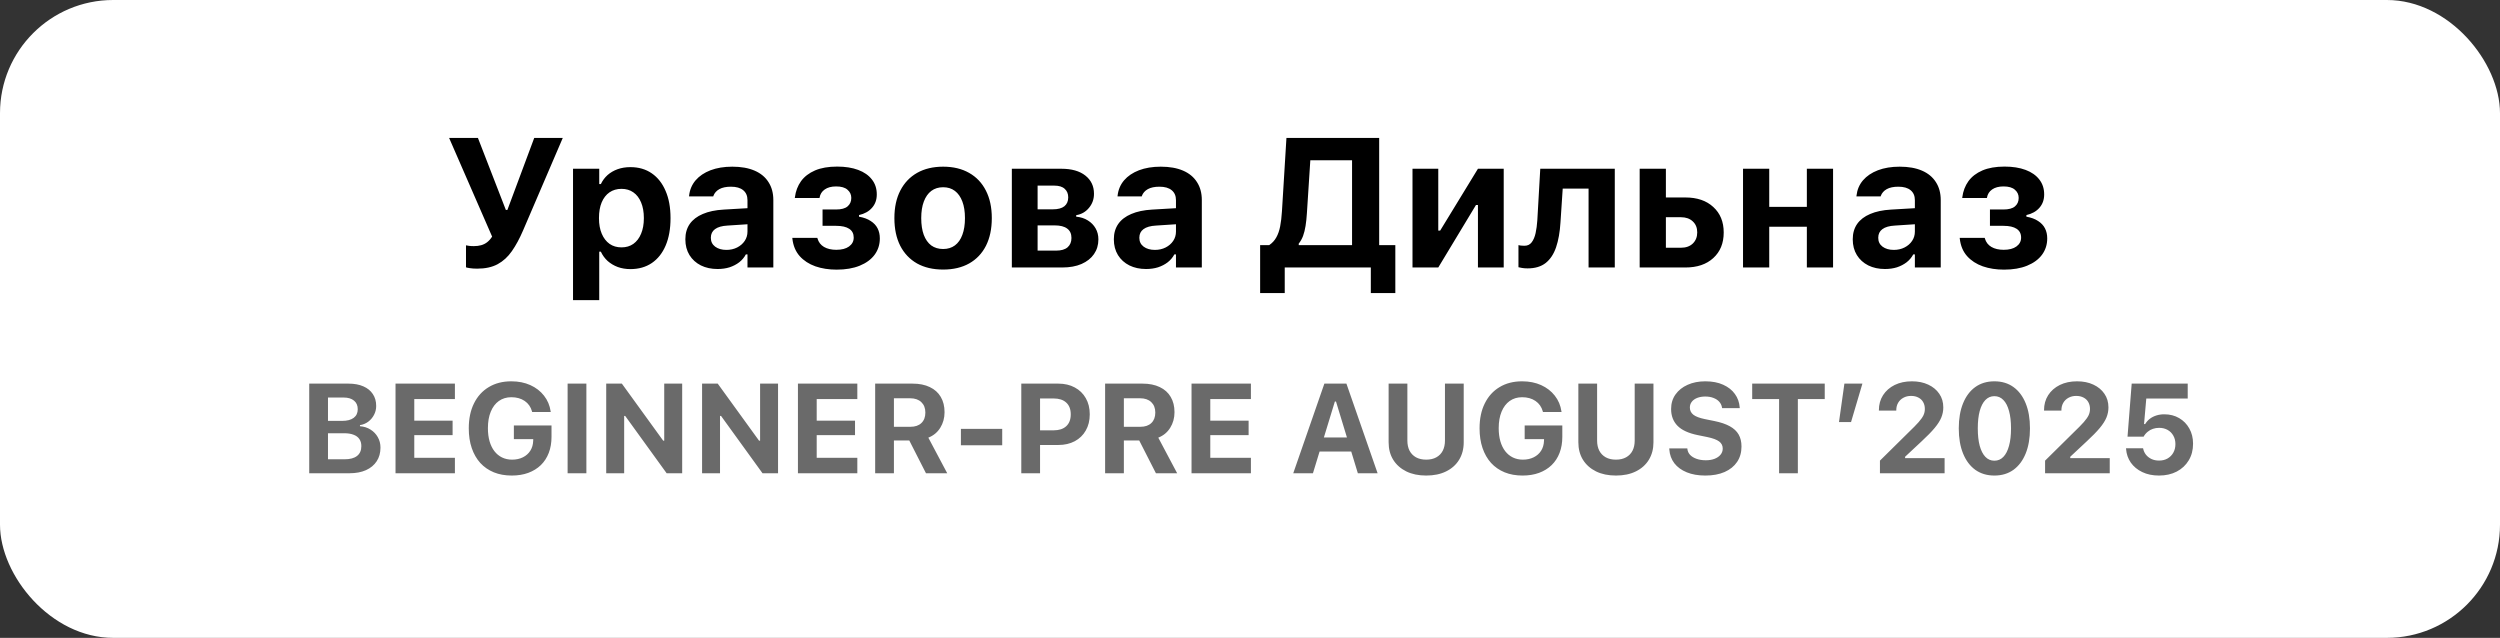
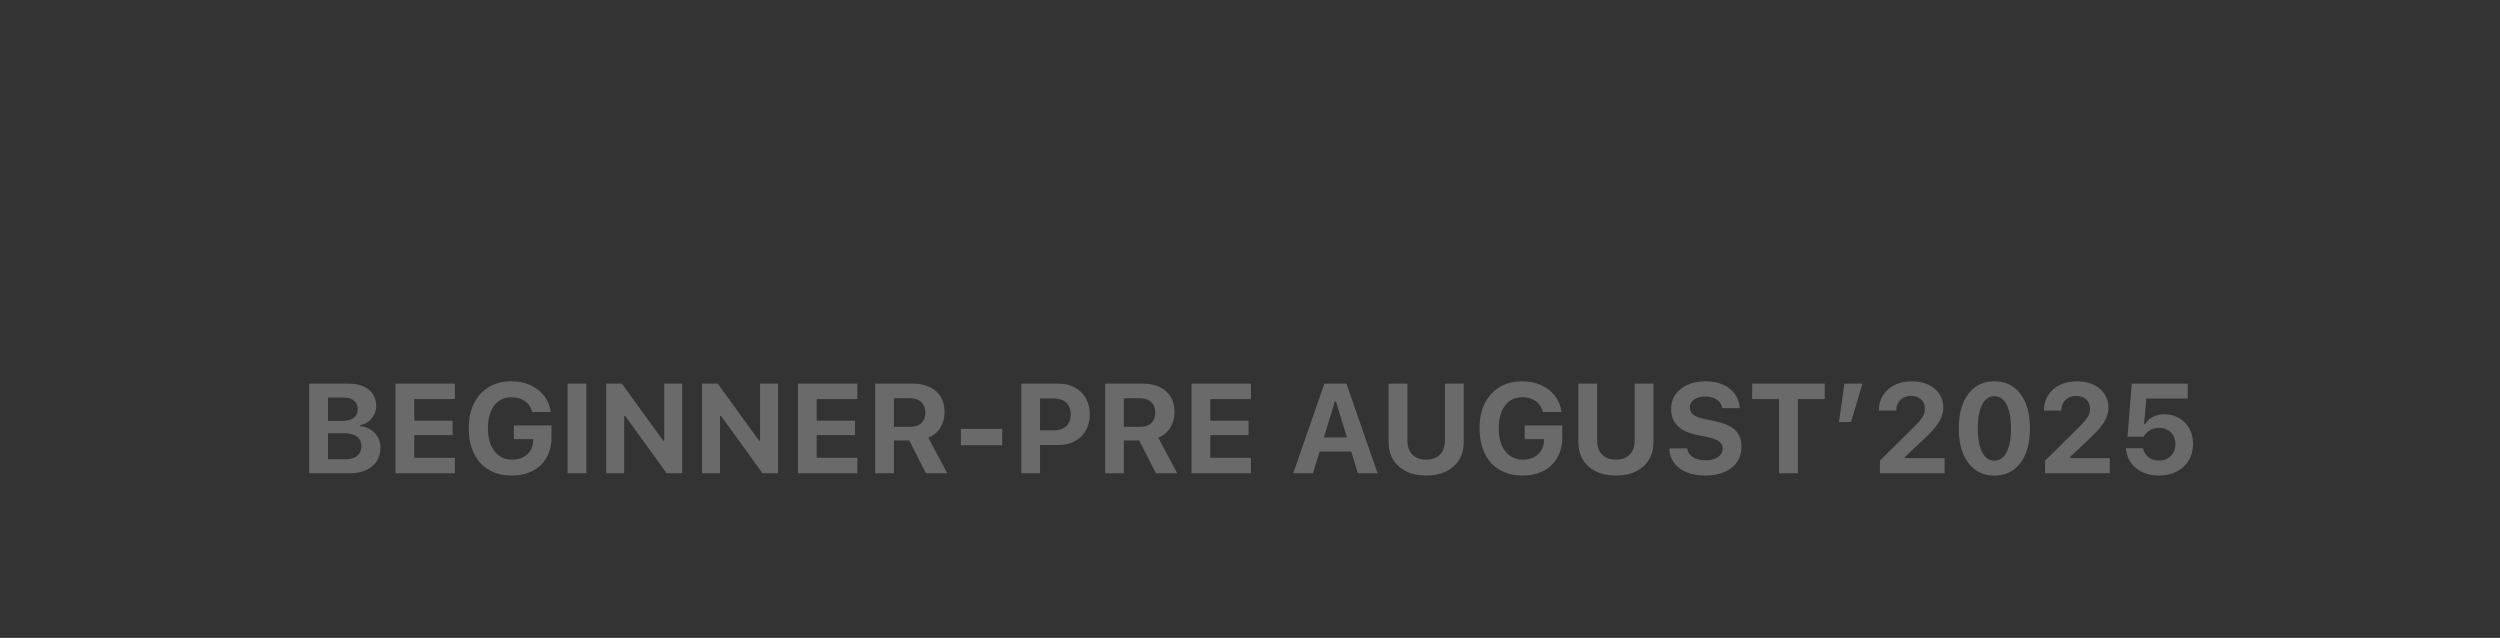
<svg xmlns="http://www.w3.org/2000/svg" width="243" height="62" viewBox="0 0 243 62" fill="none">
  <rect x="0" y="0" width="243" height="62" fill="#333333" stroke="none" />
-   <rect width="243" height="62" rx="11" fill="white" />
-   <path d="M46.377 26.113C46.098 26.113 45.853 26.096 45.644 26.061C45.434 26.026 45.318 26 45.295 25.983V23.845C45.365 23.862 45.464 23.88 45.592 23.897C45.725 23.915 45.882 23.923 46.063 23.923C46.319 23.923 46.551 23.894 46.761 23.836C46.976 23.778 47.171 23.682 47.345 23.548C47.526 23.408 47.689 23.225 47.834 22.998L43.654 13.409H46.455L49.169 20.407H49.318L51.926 13.409H54.701L50.844 22.396C50.507 23.182 50.144 23.854 49.754 24.412C49.37 24.965 48.91 25.386 48.375 25.677C47.84 25.968 47.174 26.113 46.377 26.113ZM55.698 29.176V16.402H58.246V17.894H58.403C58.566 17.55 58.785 17.257 59.058 17.012C59.337 16.768 59.663 16.579 60.035 16.445C60.413 16.311 60.826 16.245 61.274 16.245C62.077 16.245 62.769 16.445 63.351 16.847C63.933 17.248 64.381 17.818 64.695 18.557C65.015 19.29 65.175 20.168 65.175 21.192V21.21C65.175 22.239 65.018 23.123 64.703 23.862C64.389 24.601 63.941 25.168 63.36 25.564C62.778 25.959 62.083 26.157 61.274 26.157C60.838 26.157 60.431 26.09 60.053 25.956C59.68 25.817 59.352 25.622 59.067 25.372C58.787 25.116 58.566 24.813 58.403 24.464H58.246V29.176H55.698ZM60.41 24.045C60.858 24.045 61.242 23.932 61.562 23.705C61.888 23.472 62.138 23.144 62.313 22.719C62.493 22.294 62.583 21.791 62.583 21.21V21.192C62.583 20.605 62.493 20.099 62.313 19.674C62.138 19.249 61.888 18.923 61.562 18.697C61.242 18.47 60.858 18.356 60.41 18.356C59.962 18.356 59.573 18.47 59.241 18.697C58.915 18.923 58.662 19.249 58.482 19.674C58.307 20.093 58.22 20.599 58.22 21.192V21.21C58.22 21.791 58.31 22.294 58.491 22.719C58.671 23.144 58.924 23.472 59.25 23.705C59.576 23.932 59.962 24.045 60.41 24.045ZM69.749 26.148C69.139 26.148 68.598 26.032 68.126 25.799C67.655 25.561 67.286 25.226 67.018 24.796C66.751 24.36 66.617 23.851 66.617 23.269V23.251C66.617 22.675 66.759 22.181 67.044 21.768C67.335 21.355 67.757 21.032 68.31 20.799C68.862 20.561 69.537 20.418 70.334 20.372L73.912 20.163V21.716L70.718 21.925C70.177 21.954 69.77 22.07 69.496 22.274C69.229 22.472 69.095 22.748 69.095 23.103V23.12C69.095 23.481 69.235 23.766 69.514 23.976C69.799 24.185 70.162 24.29 70.605 24.29C70.994 24.29 71.343 24.211 71.652 24.054C71.96 23.897 72.204 23.685 72.385 23.417C72.565 23.15 72.655 22.847 72.655 22.51V19.456C72.655 19.037 72.516 18.714 72.236 18.487C71.963 18.26 71.567 18.147 71.049 18.147C70.584 18.147 70.209 18.225 69.924 18.382C69.639 18.54 69.444 18.761 69.339 19.046L69.331 19.089H66.975L66.983 19.002C67.047 18.438 67.257 17.946 67.612 17.527C67.972 17.108 68.455 16.783 69.06 16.55C69.671 16.317 70.378 16.201 71.18 16.201C72.03 16.201 72.751 16.329 73.344 16.585C73.938 16.841 74.389 17.213 74.697 17.702C75.011 18.185 75.168 18.766 75.168 19.447V26H72.655V24.726H72.498C72.341 25.023 72.126 25.279 71.852 25.494C71.579 25.703 71.265 25.866 70.91 25.983C70.555 26.093 70.168 26.148 69.749 26.148ZM81.322 26.209C80.566 26.209 79.877 26.102 79.254 25.887C78.632 25.666 78.123 25.334 77.727 24.892C77.332 24.444 77.096 23.88 77.02 23.199L77.012 23.12H79.446L79.464 23.19C79.568 23.545 79.778 23.816 80.092 24.002C80.412 24.188 80.81 24.281 81.287 24.281C81.817 24.281 82.23 24.173 82.526 23.958C82.829 23.737 82.98 23.452 82.98 23.103V23.086C82.98 22.713 82.835 22.431 82.544 22.239C82.253 22.047 81.828 21.951 81.27 21.951H79.952V20.363H81.252C81.776 20.363 82.154 20.261 82.387 20.058C82.625 19.854 82.745 19.584 82.745 19.246V19.229C82.745 18.915 82.622 18.653 82.378 18.444C82.139 18.228 81.77 18.121 81.27 18.121C80.81 18.121 80.441 18.22 80.162 18.417C79.888 18.609 79.722 18.871 79.664 19.203L79.656 19.246H77.256L77.265 19.176C77.34 18.583 77.538 18.062 77.858 17.614C78.184 17.167 78.638 16.818 79.219 16.567C79.801 16.317 80.519 16.192 81.375 16.192C82.16 16.192 82.841 16.3 83.416 16.515C83.992 16.73 84.437 17.041 84.751 17.449C85.066 17.85 85.223 18.33 85.223 18.889V18.906C85.223 19.418 85.069 19.848 84.76 20.197C84.458 20.546 84.036 20.782 83.495 20.904V21.061C83.954 21.143 84.333 21.282 84.629 21.48C84.932 21.672 85.156 21.91 85.301 22.196C85.447 22.481 85.519 22.803 85.519 23.164V23.182C85.519 23.775 85.351 24.301 85.013 24.761C84.676 25.215 84.193 25.57 83.565 25.826C82.936 26.081 82.189 26.209 81.322 26.209ZM91.673 26.201C90.69 26.201 89.844 26.003 89.134 25.607C88.43 25.206 87.886 24.633 87.502 23.888C87.124 23.138 86.935 22.245 86.935 21.21V21.192C86.935 20.157 87.127 19.267 87.511 18.522C87.895 17.777 88.439 17.204 89.143 16.803C89.853 16.402 90.696 16.201 91.673 16.201C92.651 16.201 93.491 16.402 94.195 16.803C94.905 17.204 95.449 17.777 95.827 18.522C96.211 19.267 96.403 20.157 96.403 21.192V21.21C96.403 22.245 96.214 23.138 95.836 23.888C95.457 24.633 94.914 25.206 94.204 25.607C93.5 26.003 92.656 26.201 91.673 26.201ZM91.673 24.203C92.121 24.203 92.502 24.086 92.817 23.854C93.136 23.615 93.378 23.272 93.541 22.824C93.709 22.376 93.794 21.838 93.794 21.21V21.192C93.794 20.564 93.709 20.029 93.541 19.587C93.372 19.139 93.131 18.795 92.817 18.557C92.502 18.318 92.121 18.199 91.673 18.199C91.225 18.199 90.842 18.318 90.522 18.557C90.207 18.795 89.966 19.139 89.797 19.587C89.629 20.029 89.544 20.564 89.544 21.192V21.21C89.544 21.838 89.626 22.376 89.789 22.824C89.957 23.272 90.199 23.615 90.513 23.854C90.833 24.086 91.22 24.203 91.673 24.203ZM98.351 26V16.402H103.159C104.16 16.402 104.939 16.623 105.497 17.065C106.056 17.507 106.335 18.095 106.335 18.827V18.845C106.335 19.363 106.172 19.816 105.847 20.206C105.527 20.596 105.114 20.831 104.607 20.913V21.061C105.044 21.102 105.422 21.224 105.742 21.428C106.062 21.625 106.312 21.881 106.492 22.196C106.673 22.51 106.763 22.864 106.763 23.26V23.278C106.763 23.813 106.62 24.287 106.335 24.7C106.056 25.107 105.652 25.427 105.122 25.66C104.599 25.887 103.973 26 103.246 26H98.351ZM100.855 24.36H102.653C103.147 24.36 103.52 24.252 103.77 24.037C104.02 23.816 104.145 23.516 104.145 23.138V23.12C104.145 22.725 104.008 22.425 103.735 22.222C103.461 22.012 103.054 21.908 102.513 21.908H100.855V24.36ZM100.855 20.346H102.339C102.833 20.346 103.206 20.247 103.456 20.049C103.706 19.845 103.831 19.56 103.831 19.194V19.176C103.831 18.833 103.717 18.56 103.491 18.356C103.269 18.147 102.932 18.042 102.478 18.042H100.855V20.346ZM111.399 26.148C110.788 26.148 110.247 26.032 109.776 25.799C109.304 25.561 108.935 25.226 108.667 24.796C108.4 24.36 108.266 23.851 108.266 23.269V23.251C108.266 22.675 108.409 22.181 108.694 21.768C108.984 21.355 109.406 21.032 109.959 20.799C110.511 20.561 111.186 20.418 111.983 20.372L115.561 20.163V21.716L112.367 21.925C111.826 21.954 111.419 22.07 111.145 22.274C110.878 22.472 110.744 22.748 110.744 23.103V23.12C110.744 23.481 110.884 23.766 111.163 23.976C111.448 24.185 111.812 24.29 112.254 24.29C112.643 24.29 112.992 24.211 113.301 24.054C113.609 23.897 113.853 23.685 114.034 23.417C114.214 23.15 114.304 22.847 114.304 22.51V19.456C114.304 19.037 114.165 18.714 113.885 18.487C113.612 18.26 113.216 18.147 112.699 18.147C112.233 18.147 111.858 18.225 111.573 18.382C111.288 18.54 111.093 18.761 110.988 19.046L110.98 19.089H108.624L108.632 19.002C108.696 18.438 108.906 17.946 109.261 17.527C109.621 17.108 110.104 16.783 110.709 16.55C111.32 16.317 112.027 16.201 112.83 16.201C113.679 16.201 114.4 16.329 114.994 16.585C115.587 16.841 116.038 17.213 116.346 17.702C116.66 18.185 116.817 18.766 116.817 19.447V26H114.304V24.726H114.147C113.99 25.023 113.775 25.279 113.501 25.494C113.228 25.703 112.914 25.866 112.559 25.983C112.204 26.093 111.817 26.148 111.399 26.148ZM124.876 28.487H122.485V23.827H123.366C123.663 23.624 123.893 23.373 124.056 23.077C124.224 22.78 124.35 22.422 124.431 22.004C124.512 21.585 124.571 21.093 124.606 20.529L125.042 13.409H134.056V23.827H135.626V28.487H133.244V26H124.876V28.487ZM127.031 20.721C127.002 21.18 126.959 21.593 126.9 21.96C126.842 22.326 126.761 22.652 126.656 22.937C126.551 23.216 126.412 23.464 126.237 23.679V23.827H131.42V15.581H127.363L127.031 20.721ZM137.295 26V16.402H139.8V22.414H141.117L139.372 23.417L143.656 16.402H146.161V26H143.656V19.927H142.347L144.075 18.915L139.8 26H137.295ZM151.678 21.62C151.62 22.562 151.477 23.368 151.25 24.037C151.023 24.7 150.686 25.209 150.238 25.564C149.79 25.913 149.205 26.087 148.484 26.087C148.269 26.087 148.086 26.073 147.934 26.044C147.783 26.02 147.67 25.997 147.594 25.974V23.827C147.646 23.839 147.725 23.854 147.83 23.871C147.934 23.883 148.051 23.888 148.179 23.888C148.475 23.888 148.708 23.778 148.877 23.557C149.051 23.33 149.179 23.03 149.261 22.658C149.342 22.286 149.397 21.873 149.427 21.419L149.714 16.402H156.957V26H154.409V18.33H151.896L151.678 21.62ZM159.376 26V16.402H161.924V19.194H163.826C164.961 19.194 165.862 19.502 166.531 20.119C167.206 20.735 167.544 21.559 167.544 22.588V22.606C167.544 23.641 167.206 24.467 166.531 25.084C165.862 25.695 164.961 26 163.826 26H159.376ZM163.39 21.114H161.924V24.08H163.39C163.873 24.08 164.257 23.944 164.542 23.67C164.827 23.391 164.97 23.033 164.97 22.597V22.579C164.97 22.137 164.824 21.782 164.533 21.515C164.248 21.247 163.867 21.114 163.39 21.114ZM175.626 26V22.038H171.97V26H169.422V16.402H171.97V20.11H175.626V16.402H178.174V26H175.626ZM183.22 26.148C182.609 26.148 182.068 26.032 181.597 25.799C181.126 25.561 180.756 25.226 180.489 24.796C180.221 24.36 180.087 23.851 180.087 23.269V23.251C180.087 22.675 180.23 22.181 180.515 21.768C180.806 21.355 181.228 21.032 181.78 20.799C182.333 20.561 183.008 20.418 183.805 20.372L187.382 20.163V21.716L184.189 21.925C183.648 21.954 183.24 22.07 182.967 22.274C182.699 22.472 182.566 22.748 182.566 23.103V23.12C182.566 23.481 182.705 23.766 182.984 23.976C183.269 24.185 183.633 24.29 184.075 24.29C184.465 24.29 184.814 24.211 185.122 24.054C185.431 23.897 185.675 23.685 185.855 23.417C186.036 23.15 186.126 22.847 186.126 22.51V19.456C186.126 19.037 185.986 18.714 185.707 18.487C185.433 18.26 185.038 18.147 184.52 18.147C184.055 18.147 183.68 18.225 183.395 18.382C183.11 18.54 182.915 18.761 182.81 19.046L182.801 19.089H180.445L180.454 19.002C180.518 18.438 180.727 17.946 181.082 17.527C181.443 17.108 181.926 16.783 182.531 16.55C183.141 16.317 183.848 16.201 184.651 16.201C185.5 16.201 186.222 16.329 186.815 16.585C187.408 16.841 187.859 17.213 188.168 17.702C188.482 18.185 188.639 18.766 188.639 19.447V26H186.126V24.726H185.969C185.812 25.023 185.596 25.279 185.323 25.494C185.05 25.703 184.735 25.866 184.381 25.983C184.026 26.093 183.639 26.148 183.22 26.148ZM194.793 26.209C194.037 26.209 193.347 26.102 192.725 25.887C192.102 25.666 191.593 25.334 191.198 24.892C190.802 24.444 190.567 23.88 190.491 23.199L190.482 23.12H192.917L192.934 23.19C193.039 23.545 193.248 23.816 193.563 24.002C193.882 24.188 194.281 24.281 194.758 24.281C195.287 24.281 195.7 24.173 195.997 23.958C196.299 23.737 196.451 23.452 196.451 23.103V23.086C196.451 22.713 196.305 22.431 196.014 22.239C195.724 22.047 195.299 21.951 194.74 21.951H193.423V20.363H194.723C195.247 20.363 195.625 20.261 195.857 20.058C196.096 19.854 196.215 19.584 196.215 19.246V19.229C196.215 18.915 196.093 18.653 195.849 18.444C195.61 18.228 195.241 18.121 194.74 18.121C194.281 18.121 193.912 18.22 193.632 18.417C193.359 18.609 193.193 18.871 193.135 19.203L193.126 19.246H190.727L190.735 19.176C190.811 18.583 191.009 18.062 191.329 17.614C191.654 17.167 192.108 16.818 192.69 16.567C193.272 16.317 193.99 16.192 194.845 16.192C195.631 16.192 196.311 16.3 196.887 16.515C197.463 16.73 197.908 17.041 198.222 17.449C198.536 17.85 198.693 18.33 198.693 18.889V18.906C198.693 19.418 198.539 19.848 198.231 20.197C197.928 20.546 197.507 20.782 196.966 20.904V21.061C197.425 21.143 197.803 21.282 198.1 21.48C198.402 21.672 198.626 21.91 198.772 22.196C198.917 22.481 198.99 22.803 198.99 23.164V23.182C198.99 23.775 198.821 24.301 198.484 24.761C198.146 25.215 197.664 25.57 197.035 25.826C196.407 26.081 195.66 26.209 194.793 26.209Z" fill="black" />
  <path d="M30.968 46V44.642H33.504C34.031 44.642 34.432 44.533 34.706 44.316C34.983 44.098 35.122 43.782 35.122 43.368V43.355C35.122 43.086 35.058 42.858 34.929 42.673C34.804 42.488 34.617 42.349 34.367 42.257C34.122 42.16 33.82 42.112 33.462 42.112H30.968V40.91H33.251C33.742 40.91 34.118 40.812 34.38 40.614C34.641 40.417 34.772 40.139 34.772 39.781V39.769C34.772 39.415 34.651 39.139 34.41 38.942C34.172 38.741 33.836 38.64 33.401 38.64H30.968V37.288H33.866C34.434 37.288 34.917 37.376 35.316 37.553C35.718 37.726 36.026 37.976 36.239 38.302C36.457 38.624 36.565 39.008 36.565 39.455V39.467C36.565 39.773 36.495 40.059 36.354 40.325C36.217 40.59 36.03 40.812 35.792 40.989C35.555 41.166 35.287 41.276 34.989 41.321V41.429C35.376 41.458 35.718 41.566 36.016 41.755C36.318 41.945 36.553 42.19 36.722 42.492C36.895 42.794 36.982 43.13 36.982 43.5V43.513C36.982 44.02 36.859 44.46 36.614 44.835C36.372 45.205 36.026 45.493 35.575 45.698C35.128 45.899 34.593 46 33.969 46H30.968ZM30.057 46V37.288H31.88V46H30.057ZM38.445 46V37.288H44.217V38.791H40.268V40.892H43.993V42.293H40.268V44.497H44.217V46H38.445ZM49.743 46.223C49.095 46.223 48.513 46.119 47.998 45.909C47.483 45.696 47.044 45.392 46.682 44.998C46.324 44.599 46.048 44.118 45.855 43.555C45.661 42.987 45.565 42.349 45.565 41.641V41.629C45.565 40.695 45.734 39.888 46.072 39.208C46.41 38.523 46.889 37.996 47.509 37.626C48.129 37.251 48.859 37.064 49.701 37.064C50.389 37.064 51.005 37.187 51.548 37.432C52.092 37.678 52.534 38.02 52.877 38.459C53.223 38.898 53.438 39.407 53.523 39.986L53.535 40.047H51.723L51.711 39.986C51.59 39.552 51.353 39.214 50.999 38.972C50.645 38.731 50.212 38.61 49.701 38.61C49.234 38.61 48.829 38.733 48.487 38.978C48.149 39.22 47.887 39.566 47.702 40.017C47.517 40.463 47.425 40.995 47.425 41.611V41.623C47.425 42.094 47.479 42.518 47.587 42.897C47.696 43.271 47.853 43.591 48.058 43.857C48.264 44.122 48.511 44.325 48.801 44.466C49.091 44.607 49.415 44.678 49.773 44.678C50.172 44.678 50.524 44.601 50.83 44.448C51.136 44.295 51.375 44.082 51.548 43.808C51.721 43.535 51.814 43.215 51.826 42.848L51.832 42.685H49.948V41.357H53.607V42.462C53.607 43.038 53.519 43.557 53.341 44.02C53.164 44.483 52.907 44.879 52.569 45.209C52.23 45.535 51.822 45.787 51.343 45.964C50.868 46.137 50.335 46.223 49.743 46.223ZM55.172 46V37.288H56.996V46H55.172ZM58.924 46V37.288H60.445L64.931 43.482L63.657 42.836H64.563V37.288H66.308V46H64.798L60.3 39.781L61.58 40.427H60.669V46H58.924ZM68.242 46V37.288H69.763L74.249 43.482L72.975 42.836H73.881V37.288H75.626V46H74.116L69.618 39.781L70.898 40.427H69.986V46H68.242ZM77.559 46V37.288H83.332V38.791H79.383V40.892H83.108V42.293H79.383V44.497H83.332V46H77.559ZM85.066 46V37.288H88.695C89.355 37.288 89.916 37.4 90.379 37.626C90.846 37.847 91.2 38.165 91.442 38.58C91.687 38.994 91.81 39.487 91.81 40.059V40.071C91.81 40.63 91.671 41.134 91.394 41.58C91.12 42.023 90.733 42.343 90.234 42.54L92.07 46H90.005L88.381 42.812C88.369 42.812 88.355 42.812 88.338 42.812C88.322 42.812 88.308 42.812 88.296 42.812H86.889V46H85.066ZM86.889 41.484H88.495C88.95 41.484 89.305 41.363 89.558 41.121C89.816 40.876 89.945 40.538 89.945 40.107V40.095C89.945 39.672 89.814 39.336 89.552 39.087C89.29 38.837 88.93 38.712 88.471 38.712H86.889V41.484ZM93.4 43.277V41.689H97.415V43.277H93.4ZM100.182 43.253V41.828H102.416C102.939 41.828 103.346 41.695 103.635 41.429C103.929 41.16 104.076 40.777 104.076 40.282V40.27C104.076 39.775 103.929 39.395 103.635 39.129C103.346 38.863 102.939 38.731 102.416 38.731H100.182V37.288H102.863C103.474 37.288 104.01 37.412 104.469 37.662C104.927 37.907 105.284 38.254 105.537 38.7C105.795 39.147 105.924 39.668 105.924 40.264V40.276C105.924 40.876 105.795 41.399 105.537 41.846C105.284 42.293 104.927 42.639 104.469 42.885C104.01 43.13 103.474 43.253 102.863 43.253H100.182ZM99.27 46V37.288H101.093V46H99.27ZM107.417 46V37.288H111.045C111.705 37.288 112.267 37.4 112.73 37.626C113.197 37.847 113.551 38.165 113.792 38.58C114.038 38.994 114.161 39.487 114.161 40.059V40.071C114.161 40.63 114.022 41.134 113.744 41.58C113.47 42.023 113.084 42.343 112.585 42.54L114.42 46H112.356L110.731 42.812C110.719 42.812 110.705 42.812 110.689 42.812C110.673 42.812 110.659 42.812 110.647 42.812H109.24V46H107.417ZM109.24 41.484H110.846C111.301 41.484 111.655 41.363 111.909 41.121C112.166 40.876 112.295 40.538 112.295 40.107V40.095C112.295 39.672 112.164 39.336 111.903 39.087C111.641 38.837 111.281 38.712 110.822 38.712H109.24V41.484ZM115.817 46V37.288H121.589V38.791H117.64V40.892H121.365V42.293H117.64V44.497H121.589V46H115.817ZM125.704 46L128.729 37.288H130.281V39.026H129.749L127.618 46H125.704ZM127.322 43.887L127.769 42.522H131.796L132.243 43.887H127.322ZM131.983 46L129.858 39.026V37.288H130.872L133.903 46H131.983ZM138.626 46.223C137.882 46.223 137.236 46.089 136.688 45.819C136.145 45.549 135.722 45.173 135.42 44.69C135.122 44.207 134.974 43.641 134.974 42.993V37.288H136.797V42.83C136.797 43.205 136.867 43.531 137.008 43.808C137.153 44.082 137.36 44.295 137.63 44.448C137.904 44.601 138.236 44.678 138.626 44.678C139.017 44.678 139.347 44.601 139.617 44.448C139.89 44.295 140.098 44.082 140.238 43.808C140.379 43.531 140.45 43.205 140.45 42.83V37.288H142.273V42.993C142.273 43.637 142.124 44.203 141.826 44.69C141.532 45.173 141.112 45.549 140.564 45.819C140.021 46.089 139.375 46.223 138.626 46.223ZM147.993 46.223C147.344 46.223 146.763 46.119 146.248 45.909C145.732 45.696 145.294 45.392 144.931 44.998C144.573 44.599 144.297 44.118 144.104 43.555C143.911 42.987 143.814 42.349 143.814 41.641V41.629C143.814 40.695 143.983 39.888 144.322 39.208C144.66 38.523 145.139 37.996 145.759 37.626C146.378 37.251 147.109 37.064 147.95 37.064C148.639 37.064 149.254 37.187 149.798 37.432C150.341 37.678 150.784 38.02 151.126 38.459C151.472 38.898 151.688 39.407 151.772 39.986L151.784 40.047H149.973L149.961 39.986C149.84 39.552 149.603 39.214 149.248 38.972C148.894 38.731 148.461 38.61 147.95 38.61C147.483 38.61 147.079 38.733 146.737 38.978C146.399 39.22 146.137 39.566 145.952 40.017C145.767 40.463 145.674 40.995 145.674 41.611V41.623C145.674 42.094 145.728 42.518 145.837 42.897C145.946 43.271 146.103 43.591 146.308 43.857C146.513 44.122 146.761 44.325 147.051 44.466C147.34 44.607 147.664 44.678 148.023 44.678C148.421 44.678 148.773 44.601 149.079 44.448C149.385 44.295 149.625 44.082 149.798 43.808C149.971 43.535 150.063 43.215 150.076 42.848L150.082 42.685H148.198V41.357H151.857V42.462C151.857 43.038 151.768 43.557 151.591 44.02C151.414 44.483 151.156 44.879 150.818 45.209C150.48 45.535 150.072 45.787 149.593 45.964C149.118 46.137 148.584 46.223 147.993 46.223ZM157.069 46.223C156.324 46.223 155.678 46.089 155.131 45.819C154.587 45.549 154.165 45.173 153.863 44.69C153.565 44.207 153.416 43.641 153.416 42.993V37.288H155.239V42.83C155.239 43.205 155.31 43.531 155.451 43.808C155.596 44.082 155.803 44.295 156.073 44.448C156.346 44.601 156.678 44.678 157.069 44.678C157.459 44.678 157.789 44.601 158.059 44.448C158.333 44.295 158.54 44.082 158.681 43.808C158.822 43.531 158.892 43.205 158.892 42.83V37.288H160.716V42.993C160.716 43.637 160.567 44.203 160.269 44.69C159.975 45.173 159.554 45.549 159.007 45.819C158.464 46.089 157.818 46.223 157.069 46.223ZM165.759 46.223C165.067 46.223 164.465 46.119 163.954 45.909C163.442 45.7 163.04 45.406 162.746 45.028C162.456 44.645 162.293 44.197 162.257 43.681L162.251 43.585H164.008L164.014 43.645C164.038 43.863 164.127 44.054 164.28 44.219C164.437 44.38 164.646 44.507 164.908 44.599C165.169 44.692 165.469 44.738 165.807 44.738C166.133 44.738 166.419 44.69 166.665 44.593C166.91 44.497 167.101 44.364 167.238 44.195C167.379 44.022 167.449 43.824 167.449 43.603V43.597C167.449 43.311 167.333 43.082 167.099 42.909C166.87 42.736 166.483 42.593 165.94 42.48L165.022 42.293C164.117 42.108 163.458 41.804 163.048 41.381C162.637 40.959 162.432 40.417 162.432 39.757V39.751C162.432 39.212 162.575 38.741 162.861 38.338C163.147 37.936 163.539 37.624 164.038 37.402C164.537 37.177 165.109 37.064 165.753 37.064C166.429 37.064 167.009 37.175 167.492 37.396C167.979 37.614 168.359 37.913 168.633 38.296C168.907 38.674 169.062 39.107 169.098 39.594L169.104 39.672H167.389L167.377 39.6C167.341 39.391 167.252 39.208 167.111 39.051C166.974 38.894 166.789 38.771 166.556 38.682C166.326 38.59 166.059 38.543 165.753 38.543C165.455 38.543 165.193 38.588 164.968 38.676C164.743 38.765 164.567 38.89 164.443 39.051C164.318 39.208 164.255 39.395 164.255 39.612V39.618C164.255 39.9 164.368 40.131 164.594 40.312C164.823 40.49 165.193 40.63 165.705 40.735L166.628 40.922C167.244 41.047 167.745 41.216 168.132 41.429C168.522 41.643 168.81 41.91 168.995 42.233C169.18 42.554 169.273 42.943 169.273 43.398V43.404C169.273 43.979 169.13 44.478 168.844 44.901C168.562 45.32 168.158 45.646 167.631 45.879C167.107 46.109 166.483 46.223 165.759 46.223ZM172.927 46V38.791H170.313V37.288H177.365V38.791H174.751V46H172.927ZM178.749 41.025L179.275 37.288H181.026L179.921 41.025H178.749ZM182.73 46V44.774L185.537 42.003C185.948 41.609 186.266 41.285 186.491 41.031C186.717 40.773 186.874 40.55 186.962 40.361C187.051 40.168 187.095 39.968 187.095 39.763V39.745C187.095 39.495 187.041 39.276 186.932 39.087C186.828 38.898 186.675 38.751 186.473 38.646C186.272 38.537 186.033 38.483 185.755 38.483C185.473 38.483 185.223 38.543 185.006 38.664C184.789 38.781 184.62 38.944 184.499 39.153C184.378 39.358 184.318 39.6 184.318 39.878V39.908H182.633L182.627 39.878C182.627 39.322 182.762 38.833 183.032 38.411C183.306 37.988 183.682 37.658 184.161 37.42C184.644 37.183 185.203 37.064 185.839 37.064C186.439 37.064 186.966 37.171 187.421 37.384C187.88 37.597 188.238 37.893 188.496 38.272C188.758 38.65 188.888 39.091 188.888 39.594V39.612C188.888 39.942 188.824 40.266 188.695 40.584C188.566 40.898 188.349 41.238 188.043 41.605C187.737 41.971 187.319 42.4 186.787 42.891L184.686 44.853L185.175 44.056V44.853L184.686 44.533H189.015V46H182.73ZM193.853 46.223C193.137 46.223 192.519 46.038 191.999 45.668C191.484 45.294 191.088 44.764 190.81 44.08C190.532 43.396 190.393 42.585 190.393 41.647V41.635C190.393 40.693 190.532 39.882 190.81 39.202C191.088 38.517 191.484 37.99 191.999 37.62C192.519 37.249 193.137 37.064 193.853 37.064C194.574 37.064 195.191 37.249 195.707 37.62C196.222 37.99 196.618 38.517 196.896 39.202C197.174 39.882 197.313 40.693 197.313 41.635V41.647C197.313 42.585 197.174 43.396 196.896 44.08C196.618 44.764 196.222 45.294 195.707 45.668C195.191 46.038 194.574 46.223 193.853 46.223ZM193.853 44.78C194.199 44.78 194.491 44.656 194.729 44.406C194.97 44.157 195.153 43.798 195.278 43.331C195.407 42.864 195.471 42.303 195.471 41.647V41.635C195.471 40.975 195.407 40.413 195.278 39.95C195.153 39.483 194.97 39.127 194.729 38.882C194.491 38.632 194.199 38.507 193.853 38.507C193.511 38.507 193.219 38.632 192.978 38.882C192.74 39.127 192.557 39.483 192.428 39.95C192.303 40.413 192.241 40.975 192.241 41.635V41.647C192.241 42.303 192.303 42.864 192.428 43.331C192.557 43.798 192.74 44.157 192.978 44.406C193.219 44.656 193.511 44.78 193.853 44.78ZM198.782 46V44.774L201.589 42.003C202 41.609 202.318 41.285 202.543 41.031C202.768 40.773 202.925 40.55 203.014 40.361C203.103 40.168 203.147 39.968 203.147 39.763V39.745C203.147 39.495 203.092 39.276 202.984 39.087C202.879 38.898 202.726 38.751 202.525 38.646C202.324 38.537 202.084 38.483 201.806 38.483C201.525 38.483 201.275 38.543 201.058 38.664C200.84 38.781 200.671 38.944 200.551 39.153C200.43 39.358 200.369 39.6 200.369 39.878V39.908H198.685L198.679 39.878C198.679 39.322 198.814 38.833 199.083 38.411C199.357 37.988 199.733 37.658 200.212 37.42C200.696 37.183 201.255 37.064 201.891 37.064C202.491 37.064 203.018 37.171 203.473 37.384C203.932 37.597 204.29 37.893 204.548 38.272C204.809 38.65 204.94 39.091 204.94 39.594V39.612C204.94 39.942 204.876 40.266 204.747 40.584C204.618 40.898 204.401 41.238 204.095 41.605C203.789 41.971 203.37 42.4 202.839 42.891L200.738 44.853L201.227 44.056V44.853L200.738 44.533H205.067V46H198.782ZM209.856 46.223C209.237 46.223 208.693 46.111 208.226 45.885C207.759 45.66 207.389 45.354 207.115 44.968C206.846 44.577 206.693 44.14 206.656 43.657L206.65 43.573H208.305L208.317 43.615C208.361 43.828 208.452 44.024 208.588 44.201C208.729 44.374 208.908 44.513 209.126 44.617C209.343 44.718 209.589 44.768 209.862 44.768C210.176 44.768 210.452 44.7 210.69 44.563C210.927 44.426 211.112 44.239 211.245 44.002C211.382 43.76 211.45 43.484 211.45 43.174V43.162C211.45 42.852 211.382 42.579 211.245 42.341C211.112 42.104 210.927 41.919 210.69 41.786C210.452 41.653 210.178 41.586 209.868 41.586C209.651 41.586 209.45 41.619 209.265 41.683C209.08 41.743 208.913 41.836 208.764 41.961C208.683 42.025 208.607 42.1 208.534 42.184C208.466 42.265 208.407 42.351 208.359 42.444H206.795L207.2 37.288H212.646V38.737H208.619L208.401 41.218H208.51C208.627 41.021 208.776 40.852 208.957 40.711C209.142 40.57 209.353 40.461 209.591 40.385C209.832 40.308 210.092 40.27 210.37 40.27C210.913 40.27 211.394 40.393 211.813 40.639C212.235 40.884 212.565 41.222 212.803 41.653C213.044 42.08 213.165 42.571 213.165 43.126V43.138C213.165 43.75 213.024 44.287 212.742 44.75C212.465 45.213 212.076 45.575 211.577 45.837C211.082 46.095 210.508 46.223 209.856 46.223Z" fill="#6A6A6A" />
</svg>